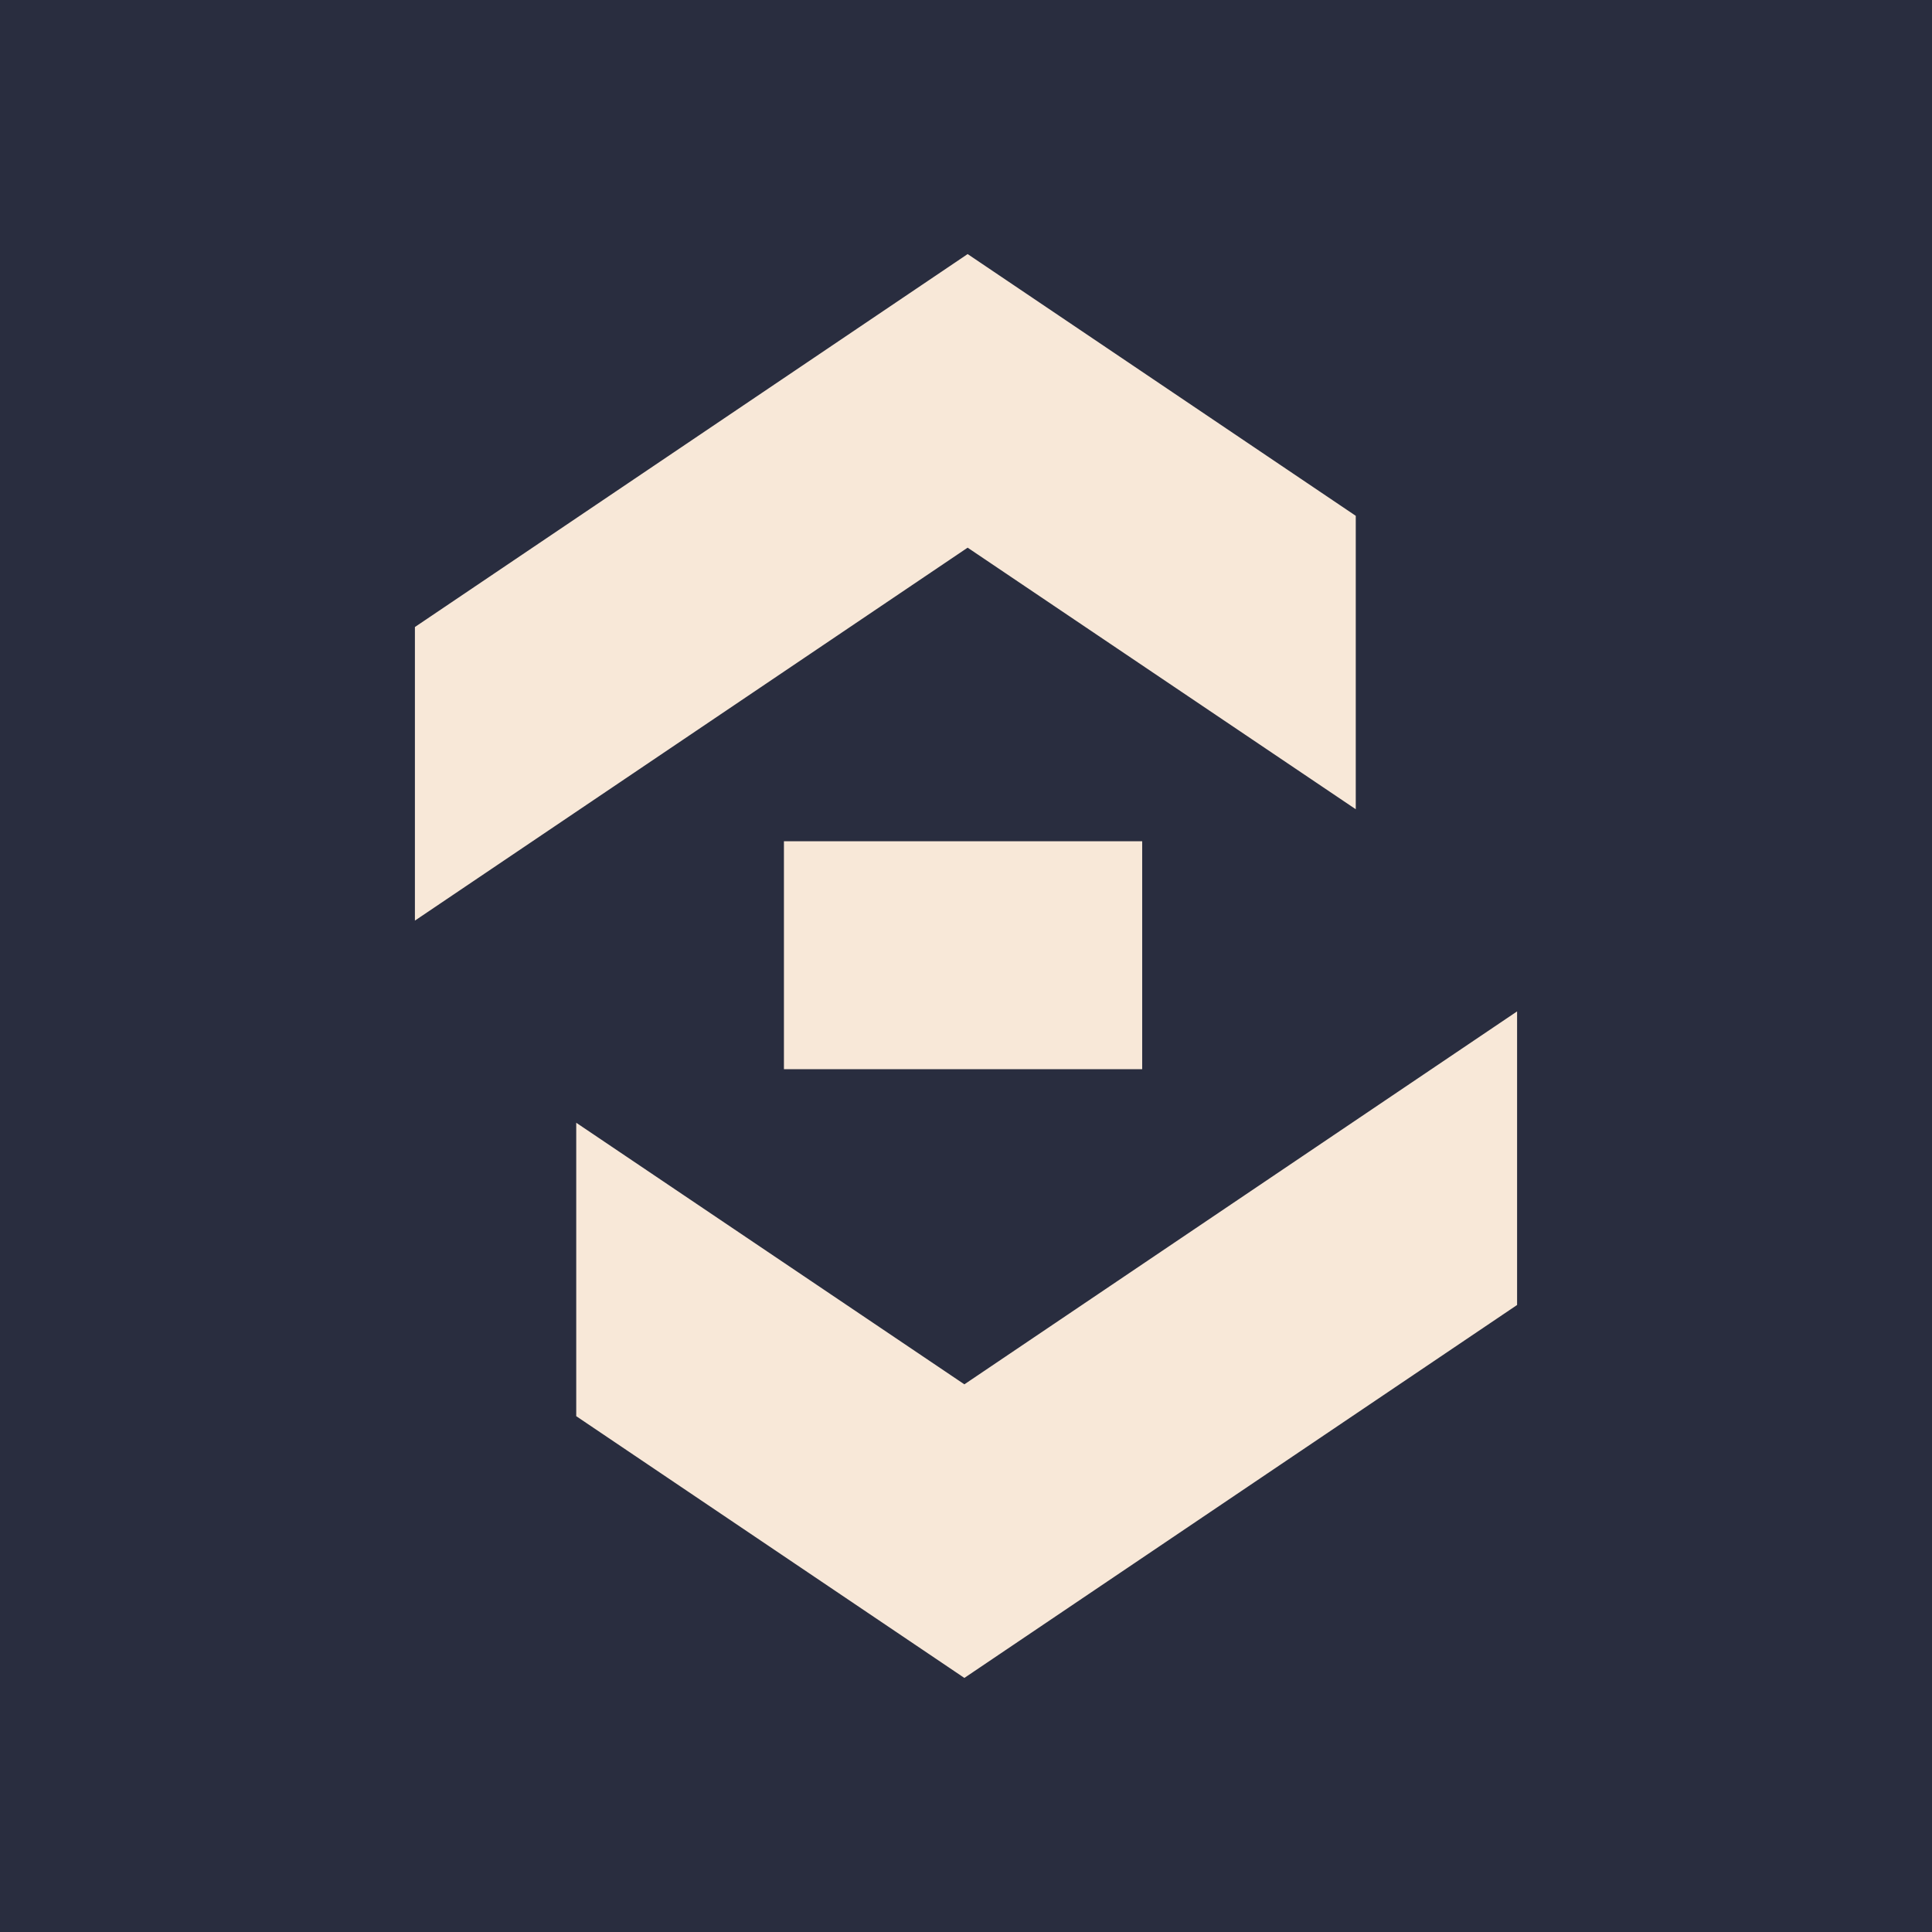
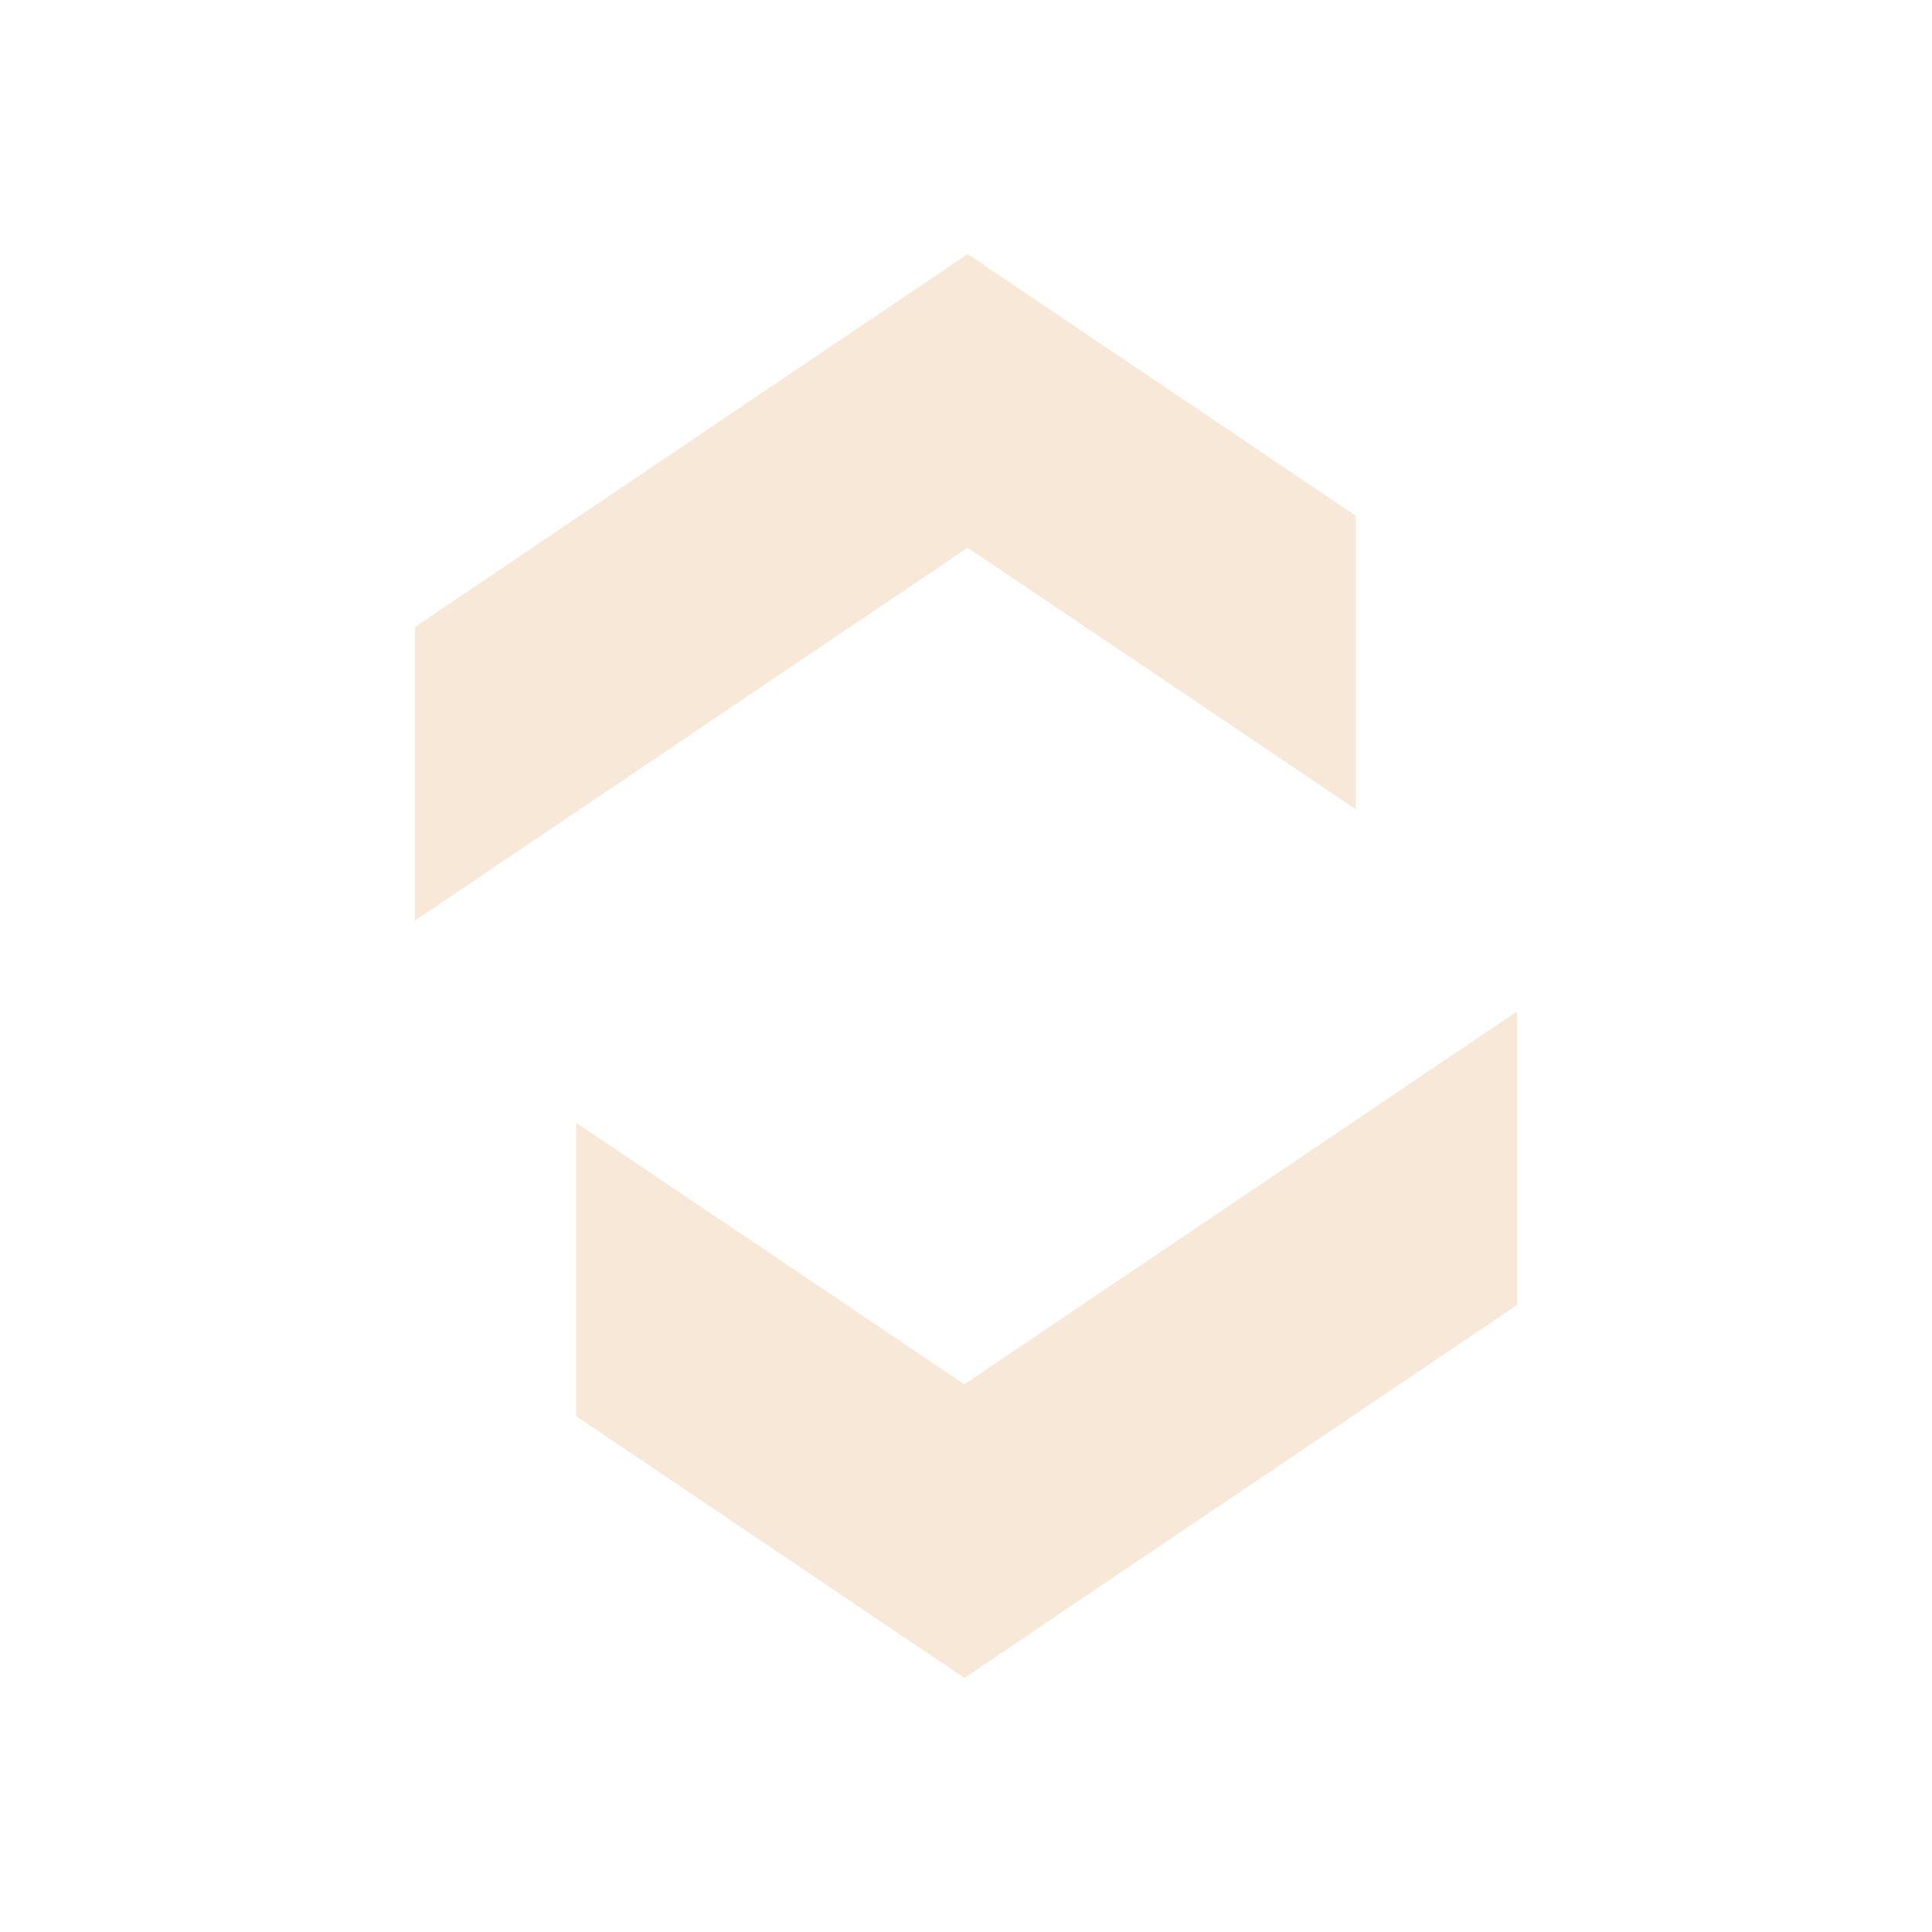
<svg xmlns="http://www.w3.org/2000/svg" id="uuid-e3f53a53-4bd8-4702-a1f7-363309ecdddc" data-name="Calque 2" viewBox="0 0 118.32 118.32">
  <g id="uuid-f8dd7fcc-e788-4e69-bafe-8173b94c9455" data-name="Capa 1">
-     <rect width="118.32" height="118.32" style="fill: #292d3f;" />
    <g>
-       <rect x="48.01" y="51.52" width="21.94" height="13.96" style="fill: #f8e8d8;" />
      <polygon points="25.41 38.4 25.41 56.38 59.26 33.54 83.03 49.56 83.03 31.59 59.26 15.56 25.41 38.4" style="fill: #f8e8d8;" />
      <polygon points="35.29 68.76 35.29 86.73 59.06 102.76 92.91 79.92 92.91 61.94 59.06 84.78 35.29 68.76" style="fill: #f8e8d8;" />
    </g>
  </g>
</svg>